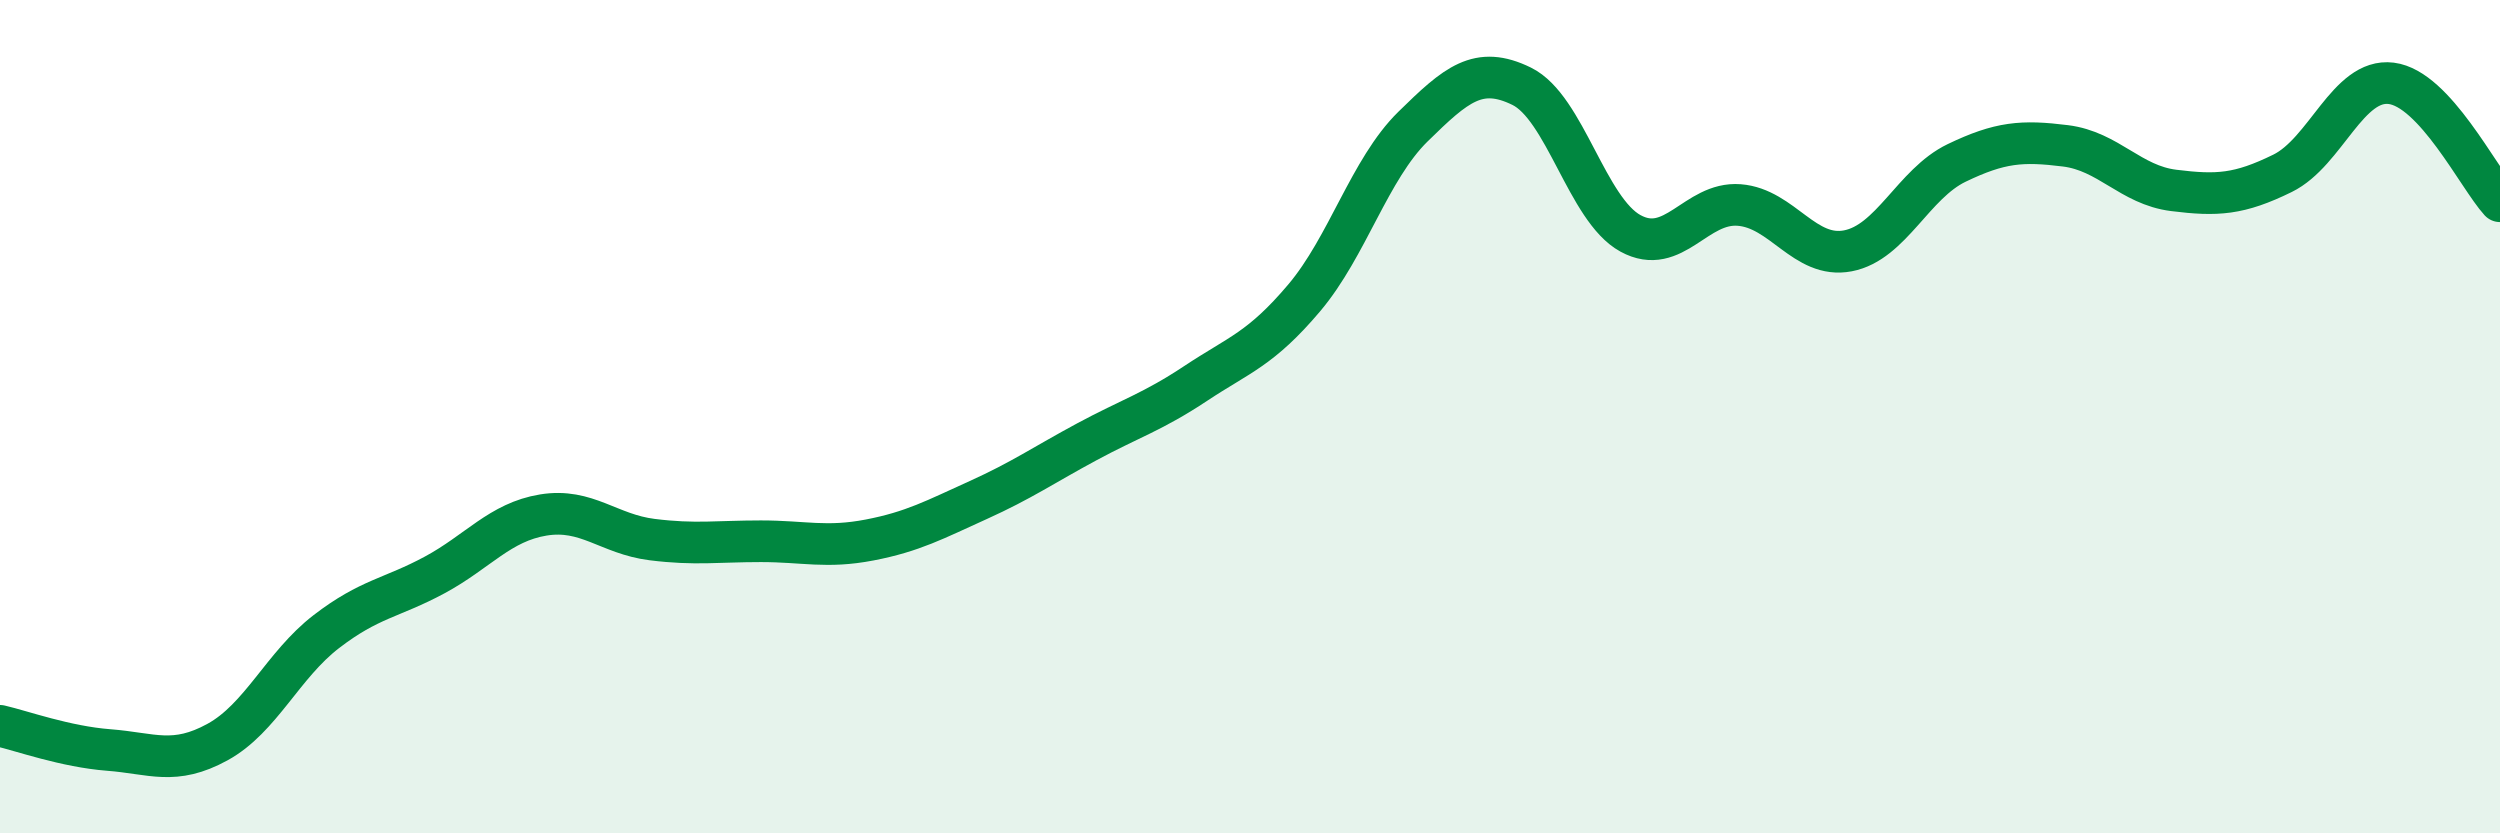
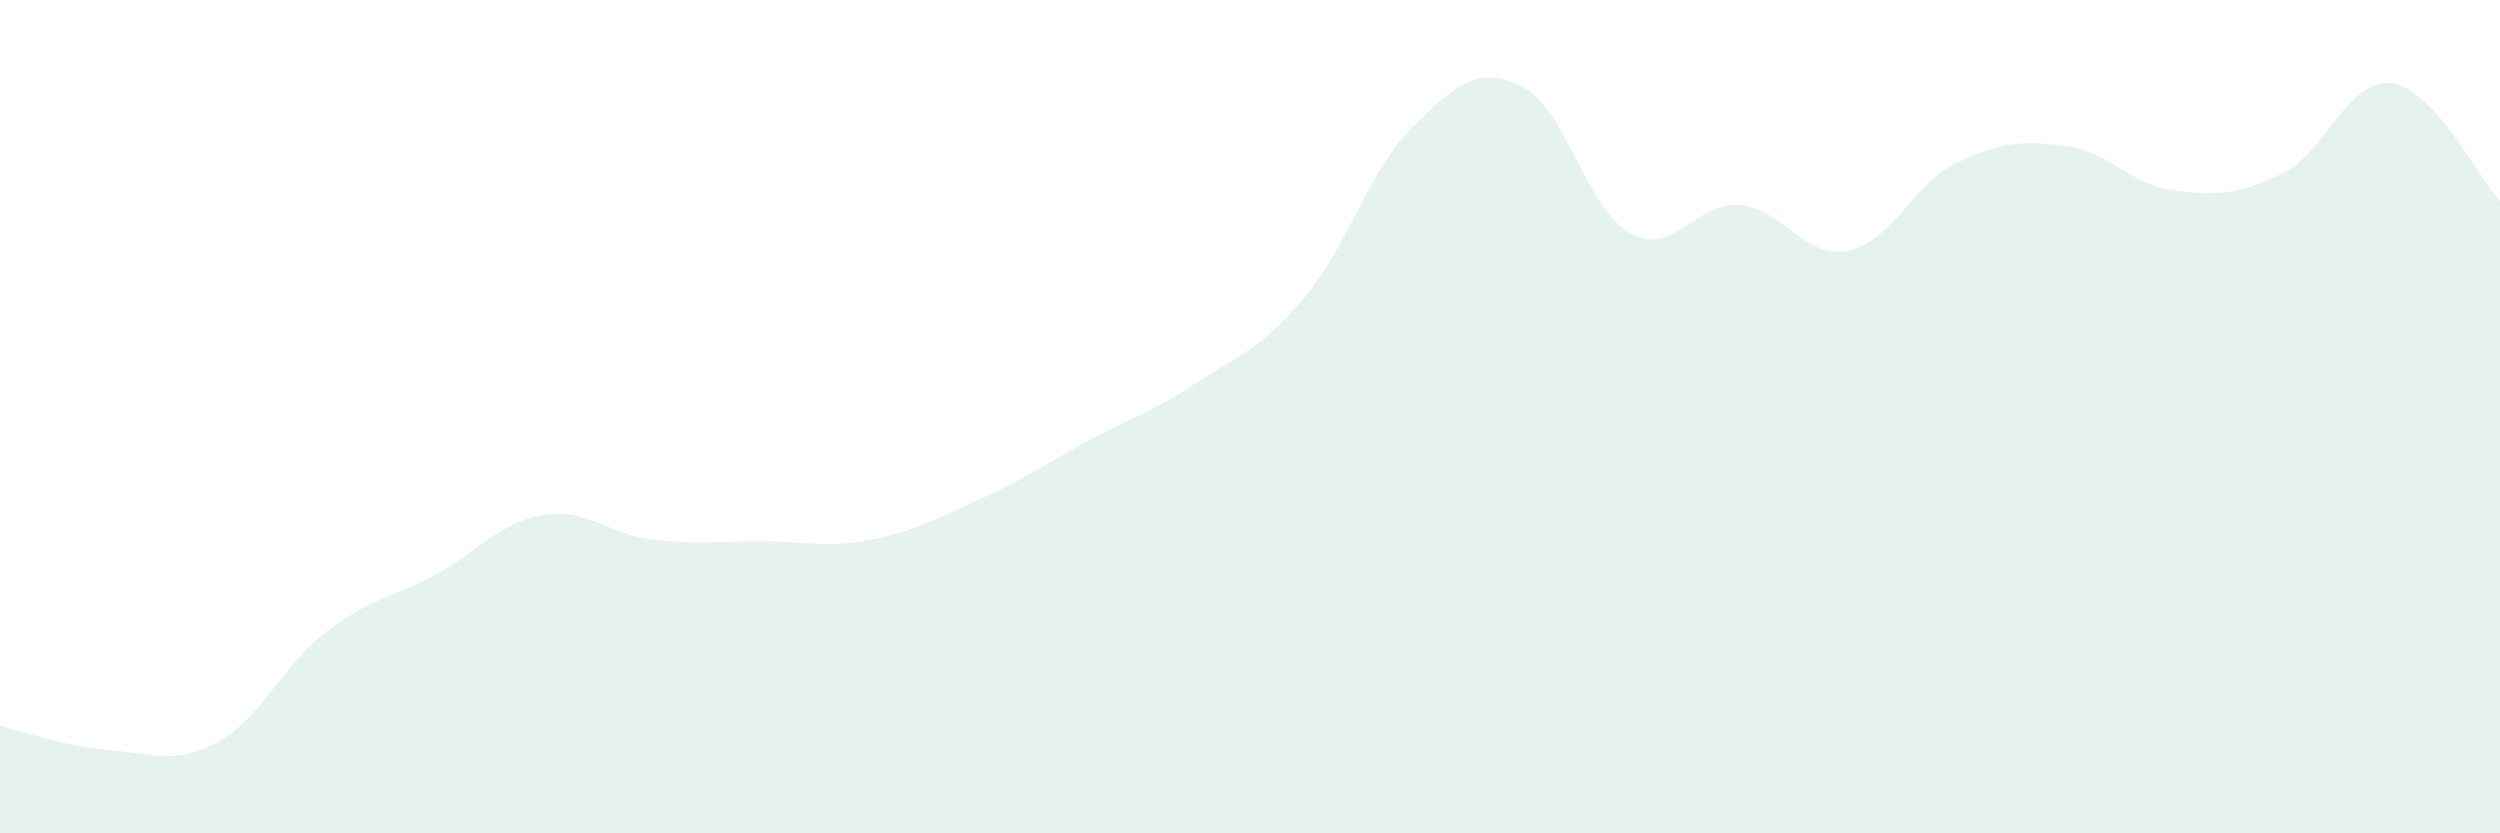
<svg xmlns="http://www.w3.org/2000/svg" width="60" height="20" viewBox="0 0 60 20">
  <path d="M 0,17.42 C 0.52,17.54 1.57,17.92 2.61,18 C 3.65,18.08 4.18,18.38 5.22,17.81 C 6.26,17.24 6.79,15.96 7.83,15.16 C 8.87,14.36 9.39,14.36 10.43,13.8 C 11.47,13.24 12,12.53 13.04,12.36 C 14.08,12.19 14.61,12.82 15.65,12.95 C 16.69,13.08 17.22,12.99 18.26,12.99 C 19.3,12.99 19.83,13.16 20.87,12.96 C 21.91,12.76 22.44,12.47 23.48,12 C 24.52,11.53 25.05,11.16 26.09,10.6 C 27.13,10.04 27.66,9.89 28.7,9.2 C 29.74,8.51 30.26,8.38 31.3,7.15 C 32.34,5.92 32.87,4.06 33.91,3.04 C 34.95,2.02 35.48,1.56 36.52,2.07 C 37.56,2.58 38.09,5.03 39.13,5.6 C 40.17,6.17 40.7,4.84 41.74,4.92 C 42.78,5 43.31,6.22 44.35,6.02 C 45.39,5.82 45.92,4.41 46.96,3.91 C 48,3.41 48.53,3.37 49.57,3.5 C 50.61,3.63 51.13,4.44 52.17,4.57 C 53.21,4.7 53.74,4.67 54.78,4.16 C 55.82,3.65 56.35,1.87 57.39,2 C 58.43,2.13 59.48,4.26 60,4.83L60 20L0 20Z" fill="#008740" opacity="0.1" stroke-linecap="round" stroke-linejoin="round" />
-   <path d="M 0,17.42 C 0.52,17.54 1.57,17.92 2.61,18 C 3.65,18.08 4.18,18.38 5.22,17.81 C 6.26,17.24 6.79,15.96 7.83,15.16 C 8.87,14.36 9.39,14.36 10.43,13.8 C 11.47,13.24 12,12.53 13.04,12.36 C 14.08,12.19 14.61,12.82 15.65,12.95 C 16.69,13.08 17.22,12.99 18.26,12.99 C 19.3,12.99 19.83,13.16 20.87,12.96 C 21.91,12.76 22.44,12.47 23.48,12 C 24.52,11.53 25.05,11.16 26.09,10.6 C 27.13,10.04 27.66,9.89 28.7,9.2 C 29.74,8.51 30.26,8.38 31.3,7.15 C 32.34,5.92 32.87,4.06 33.91,3.04 C 34.95,2.02 35.48,1.56 36.52,2.07 C 37.56,2.58 38.09,5.03 39.13,5.6 C 40.17,6.17 40.7,4.84 41.74,4.92 C 42.78,5 43.31,6.22 44.35,6.02 C 45.39,5.82 45.92,4.41 46.96,3.91 C 48,3.41 48.53,3.37 49.57,3.5 C 50.61,3.63 51.13,4.44 52.17,4.57 C 53.21,4.7 53.74,4.67 54.78,4.16 C 55.82,3.65 56.35,1.87 57.39,2 C 58.43,2.13 59.48,4.26 60,4.83" stroke="#008740" stroke-width="1" fill="none" stroke-linecap="round" stroke-linejoin="round" />
</svg>